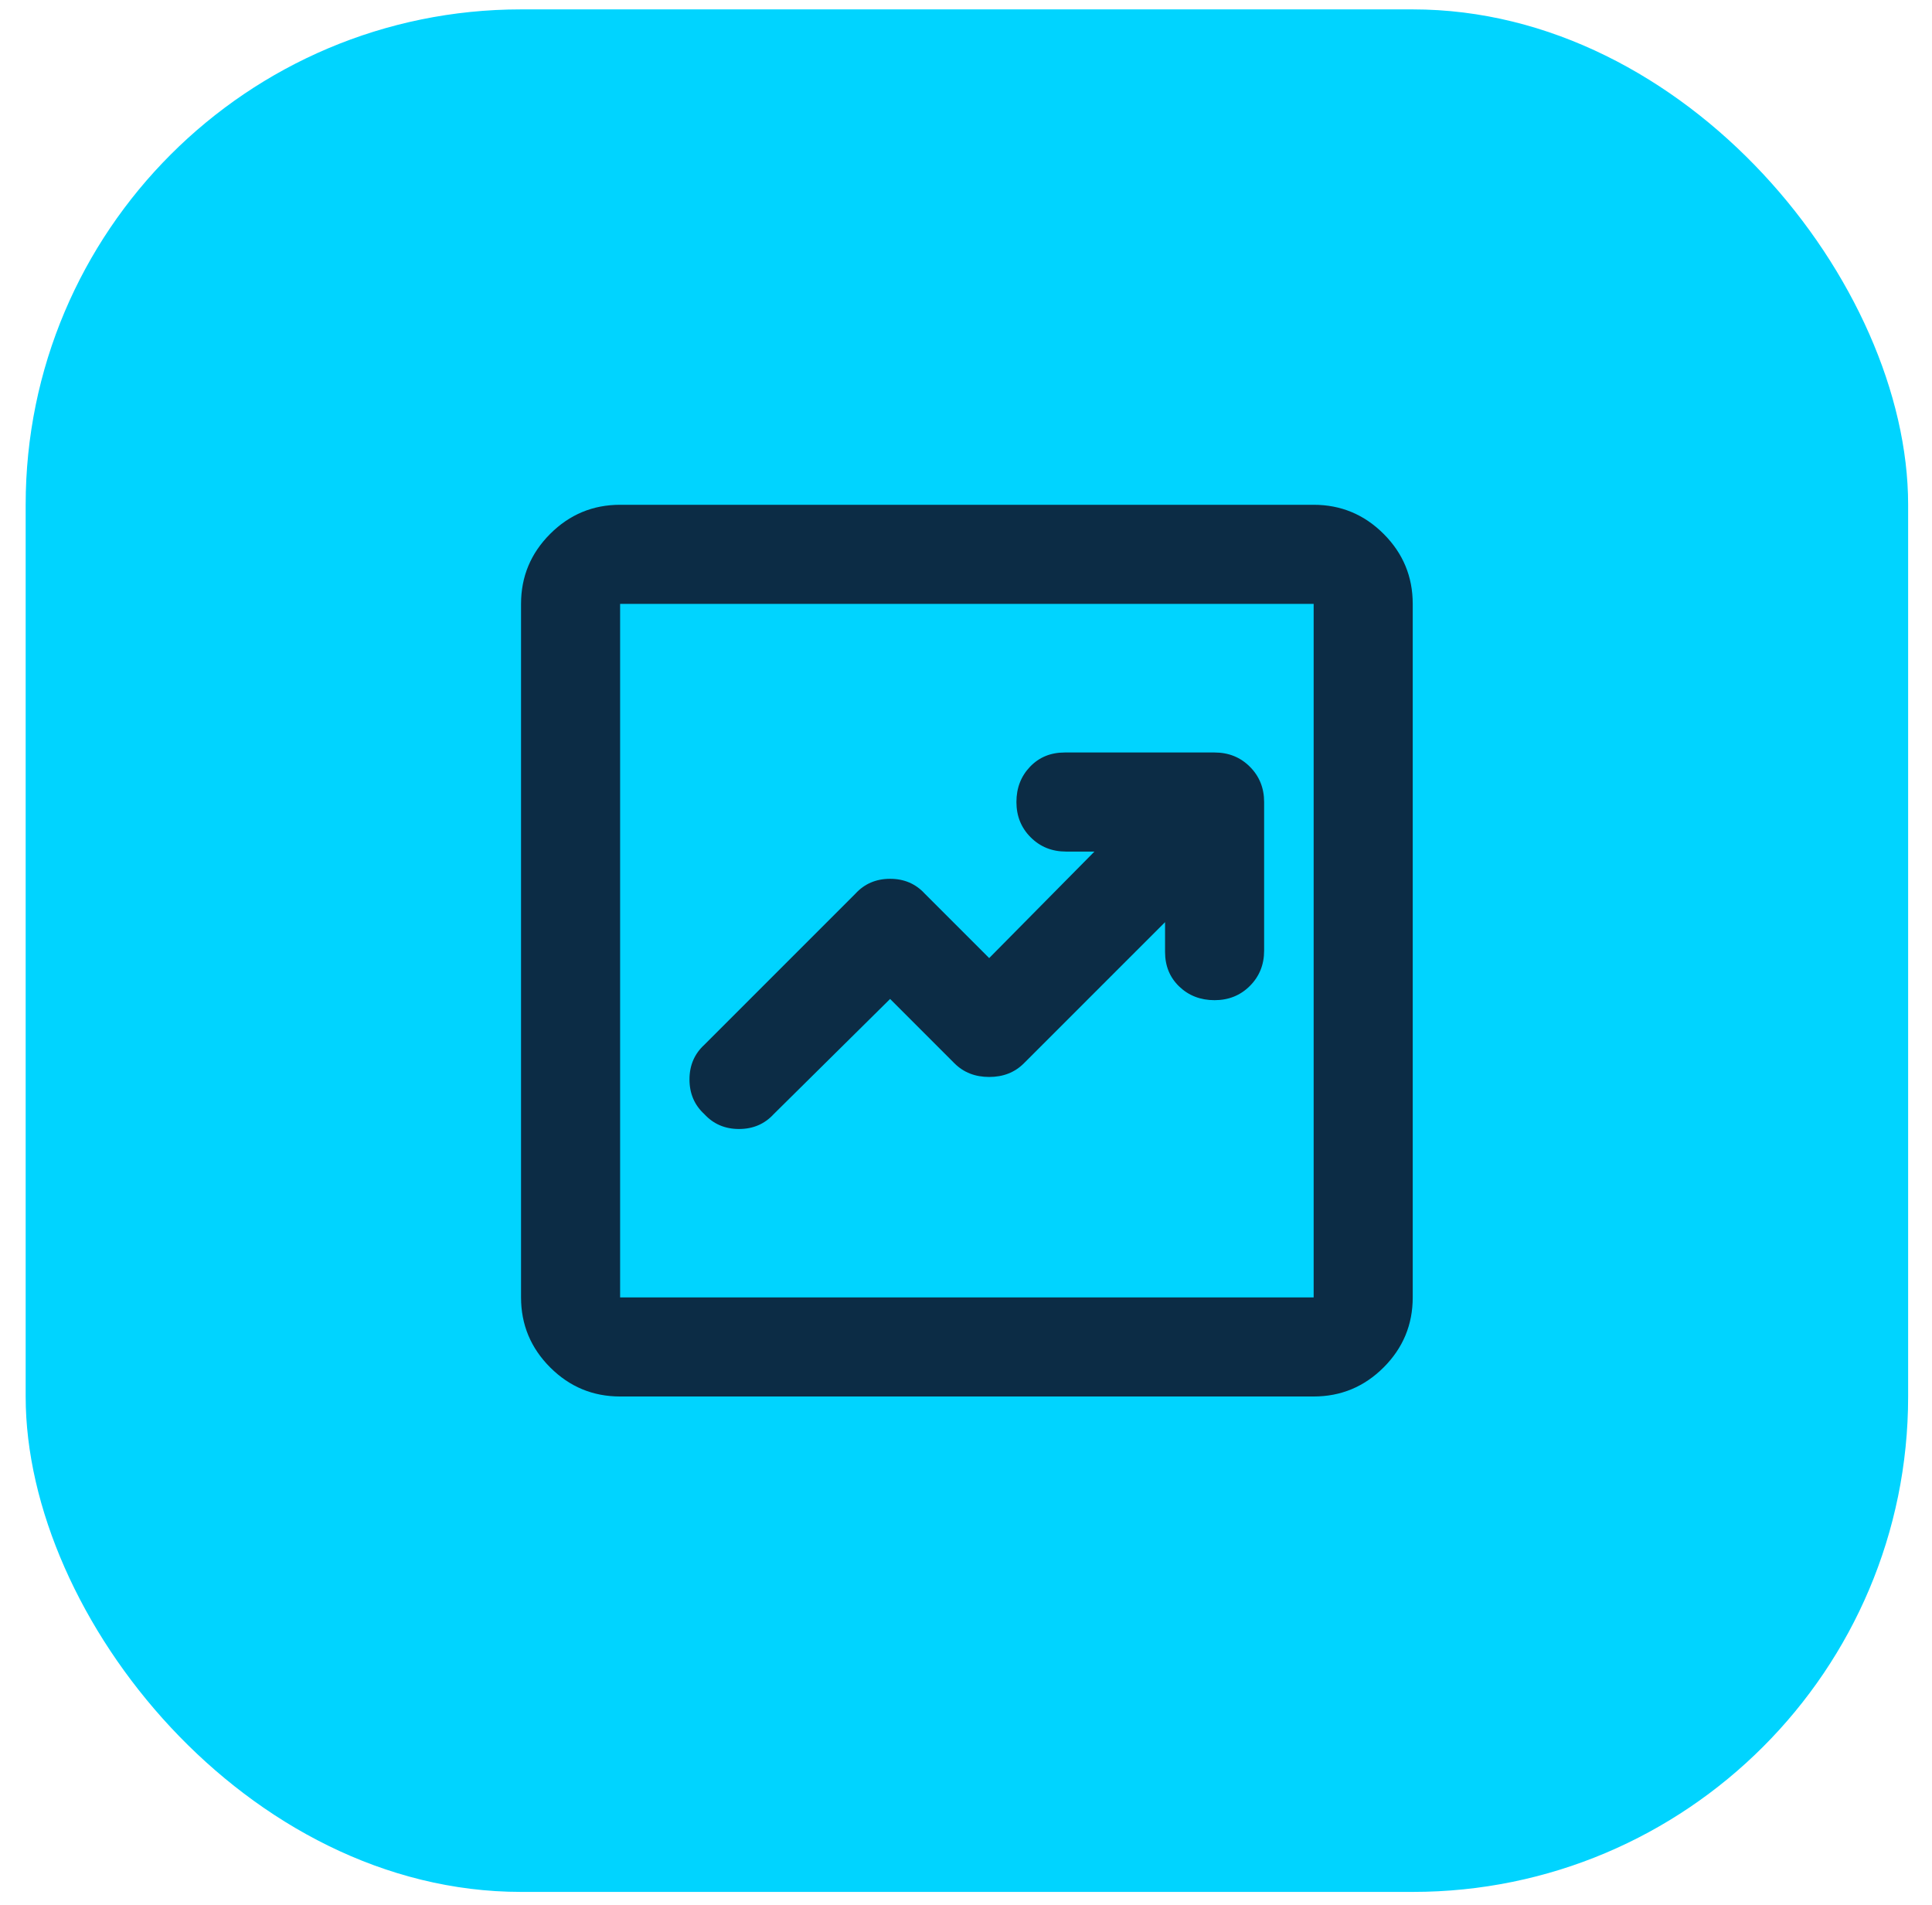
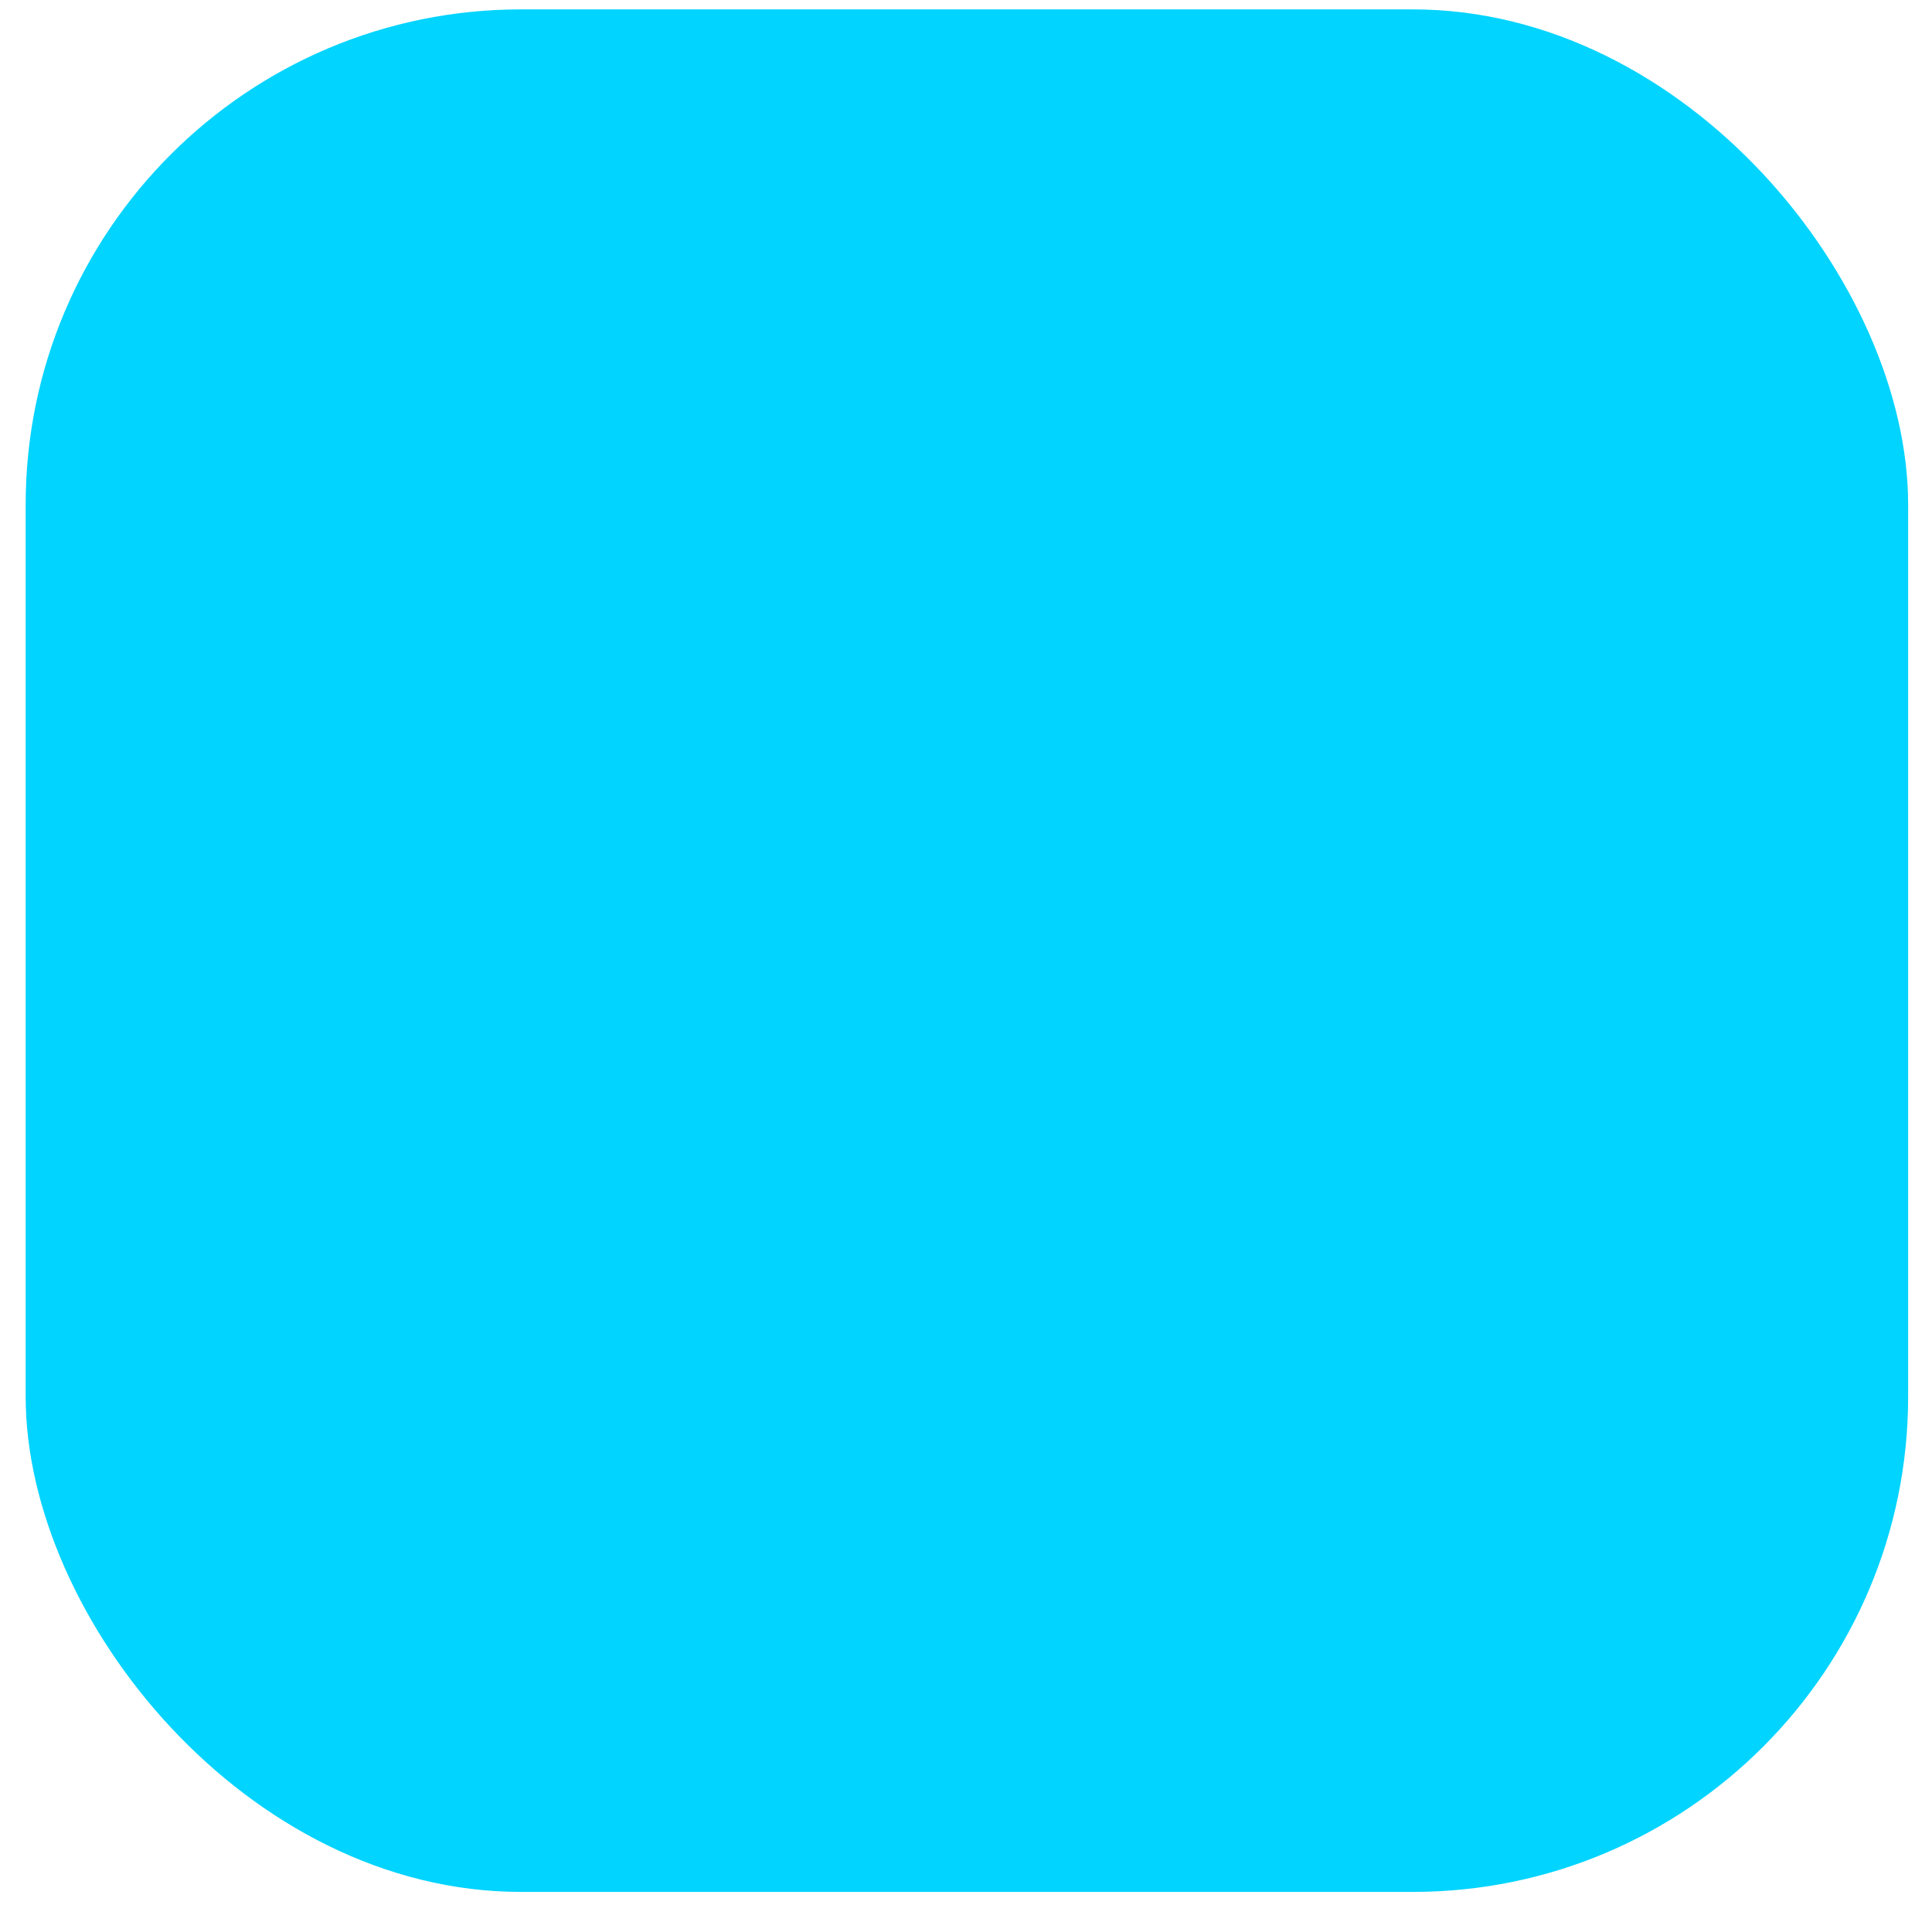
<svg xmlns="http://www.w3.org/2000/svg" width="71" height="70" viewBox="0 0 71 70" fill="none">
  <rect x="0.943" y="0.345" width="69.18" height="69.18" rx="18.205" fill="#00D4FF" />
  <mask id="mask0_931_1466" style="mask-type:alpha" maskUnits="userSpaceOnUse" x="13" y="13" width="45" height="44">
-     <rect x="13.687" y="13.089" width="43.692" height="43.692" fill="#D9D9D9" />
-   </mask>
+     </mask>
  <g mask="url(#mask0_931_1466)">
    <path d="M32.711 36.71L35.077 39.077C35.411 39.41 35.836 39.577 36.352 39.577C36.868 39.577 37.292 39.41 37.626 39.077L42.815 33.888V34.98C42.815 35.496 42.989 35.921 43.338 36.255C43.687 36.589 44.119 36.755 44.635 36.755C45.151 36.755 45.583 36.581 45.932 36.232C46.281 35.883 46.456 35.451 46.456 34.935V29.473C46.456 28.958 46.281 28.525 45.932 28.176C45.583 27.827 45.151 27.653 44.635 27.653H39.128C38.612 27.653 38.188 27.827 37.854 28.176C37.52 28.525 37.353 28.958 37.353 29.473C37.353 29.989 37.528 30.422 37.877 30.77C38.225 31.119 38.658 31.294 39.174 31.294H40.22L36.352 35.208L33.985 32.841C33.651 32.477 33.227 32.295 32.711 32.295C32.195 32.295 31.77 32.477 31.436 32.841L25.884 38.394C25.52 38.728 25.338 39.152 25.338 39.668C25.338 40.184 25.52 40.609 25.884 40.943C26.218 41.307 26.642 41.489 27.158 41.489C27.674 41.489 28.099 41.307 28.433 40.943L32.711 36.71ZM22.789 51.319C21.788 51.319 20.93 50.963 20.218 50.25C19.505 49.537 19.148 48.68 19.148 47.678V22.191C19.148 21.19 19.505 20.333 20.218 19.62C20.93 18.907 21.788 18.55 22.789 18.55H48.276C49.277 18.55 50.135 18.907 50.848 19.62C51.561 20.333 51.917 21.19 51.917 22.191V47.678C51.917 48.68 51.561 49.537 50.848 50.25C50.135 50.963 49.277 51.319 48.276 51.319H22.789ZM22.789 47.678H48.276V22.191H22.789V47.678Z" fill="#0C2C45" />
  </g>
</svg>